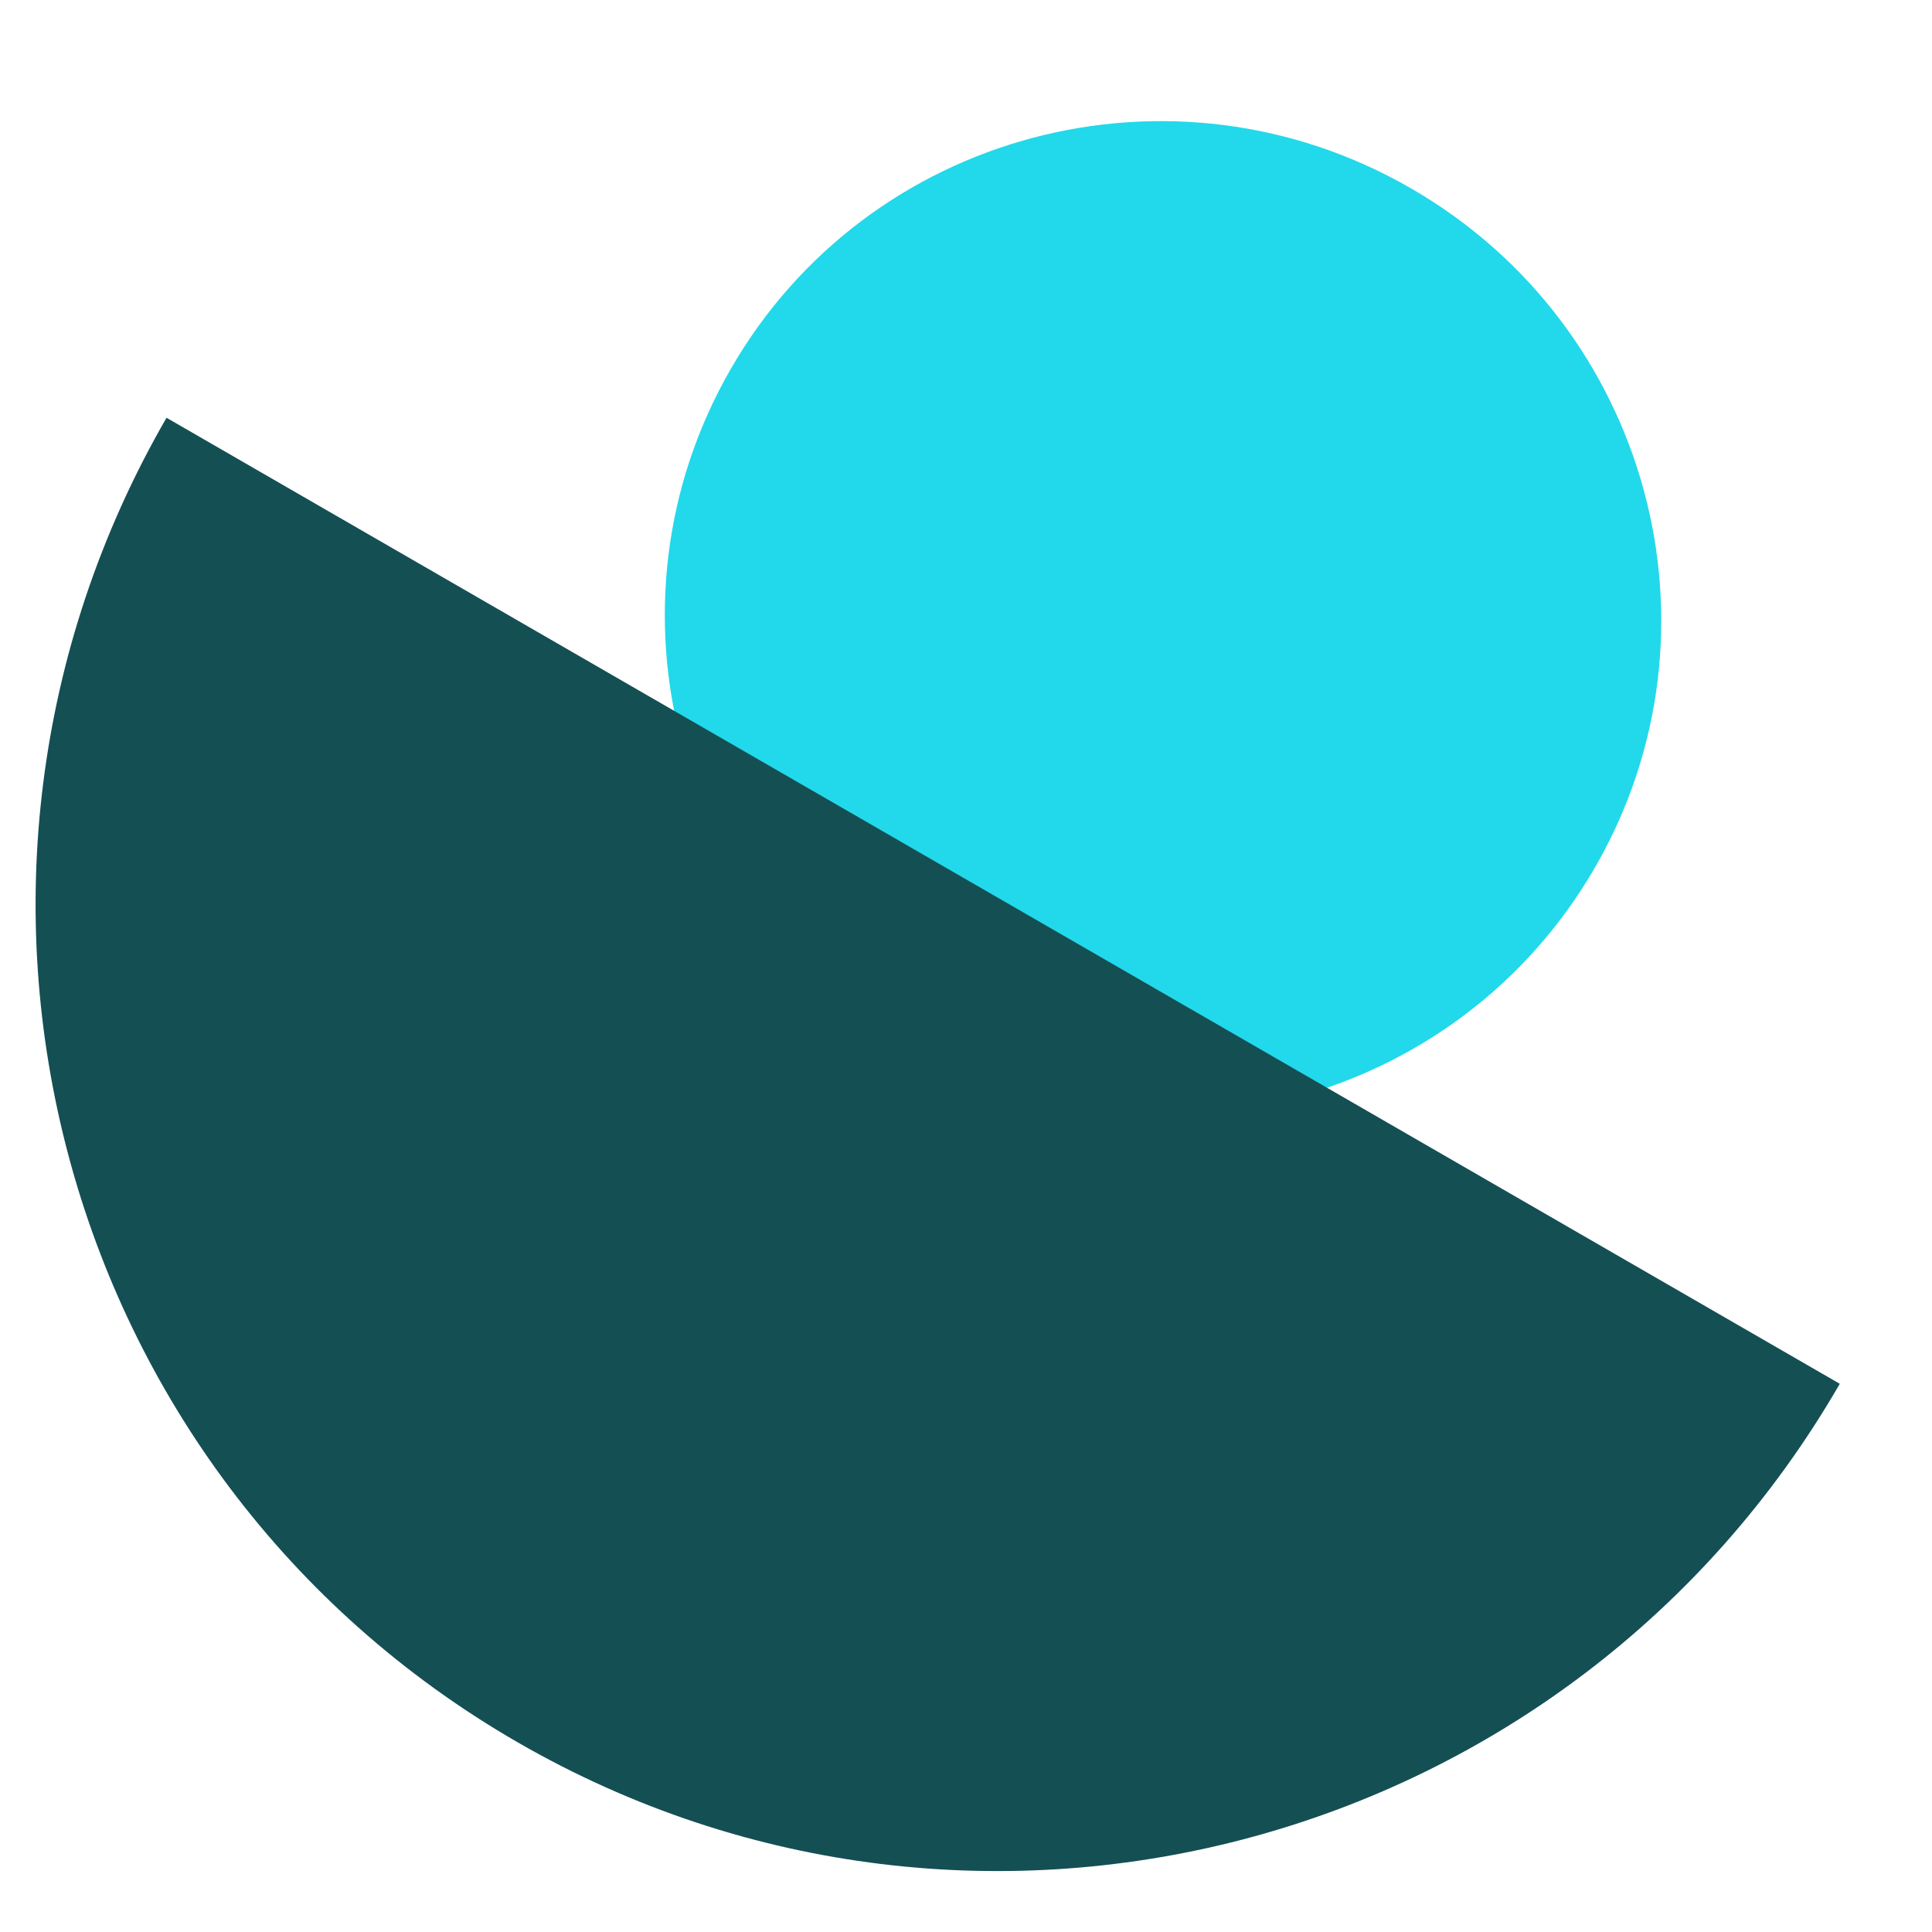
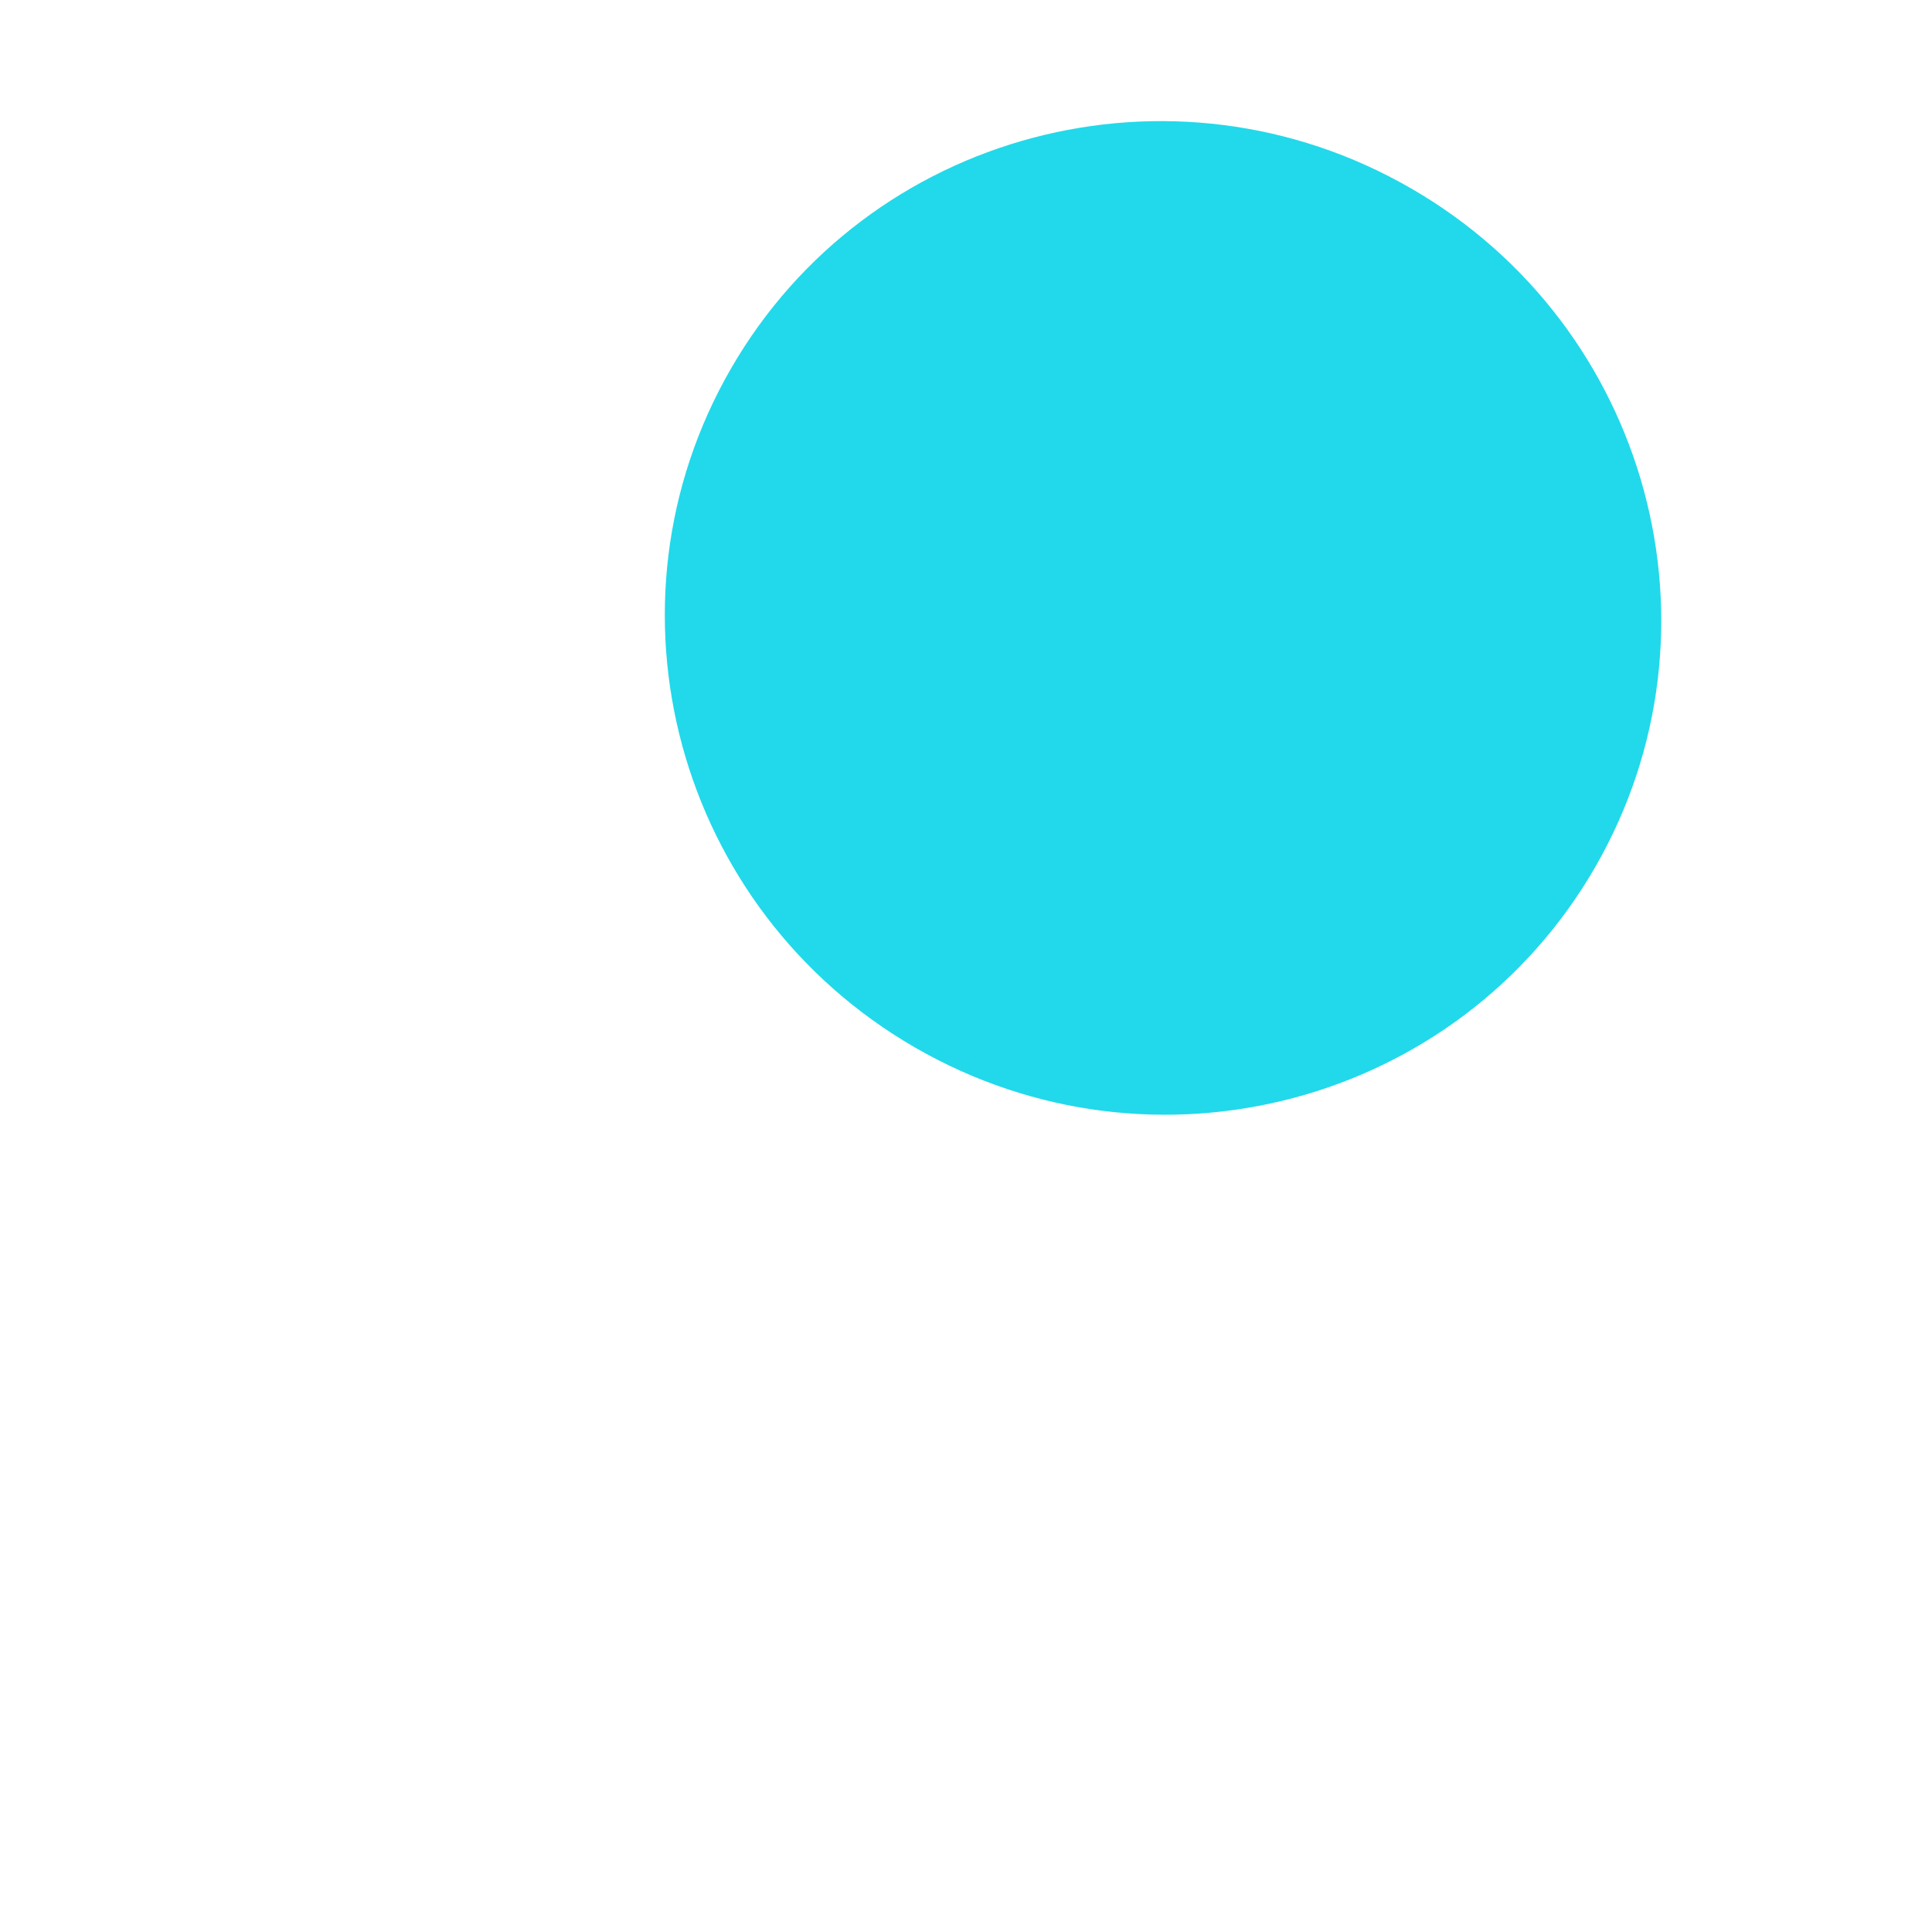
<svg xmlns="http://www.w3.org/2000/svg" width="52" height="52" viewBox="0 0 52 52" fill="none">
  <g id="Flexible Investments Icon">
    <g id="Flexible Investments Icon Container">
      <path id="Vector" d="M37.978 5.07C31.556 1.362 23.362 3.533 19.675 9.919C15.989 16.304 18.206 24.486 24.628 28.194C31.049 31.901 39.244 29.73 42.931 23.345C46.617 16.959 44.4 8.777 37.978 5.07Z" fill="#21D9EA" />
-       <path id="Vector_2" d="M49.518 37.245C42.298 49.75 26.36 54.069 13.925 46.89C1.491 39.711 -2.738 23.749 4.482 11.244" fill="#144F54" />
    </g>
  </g>
</svg>